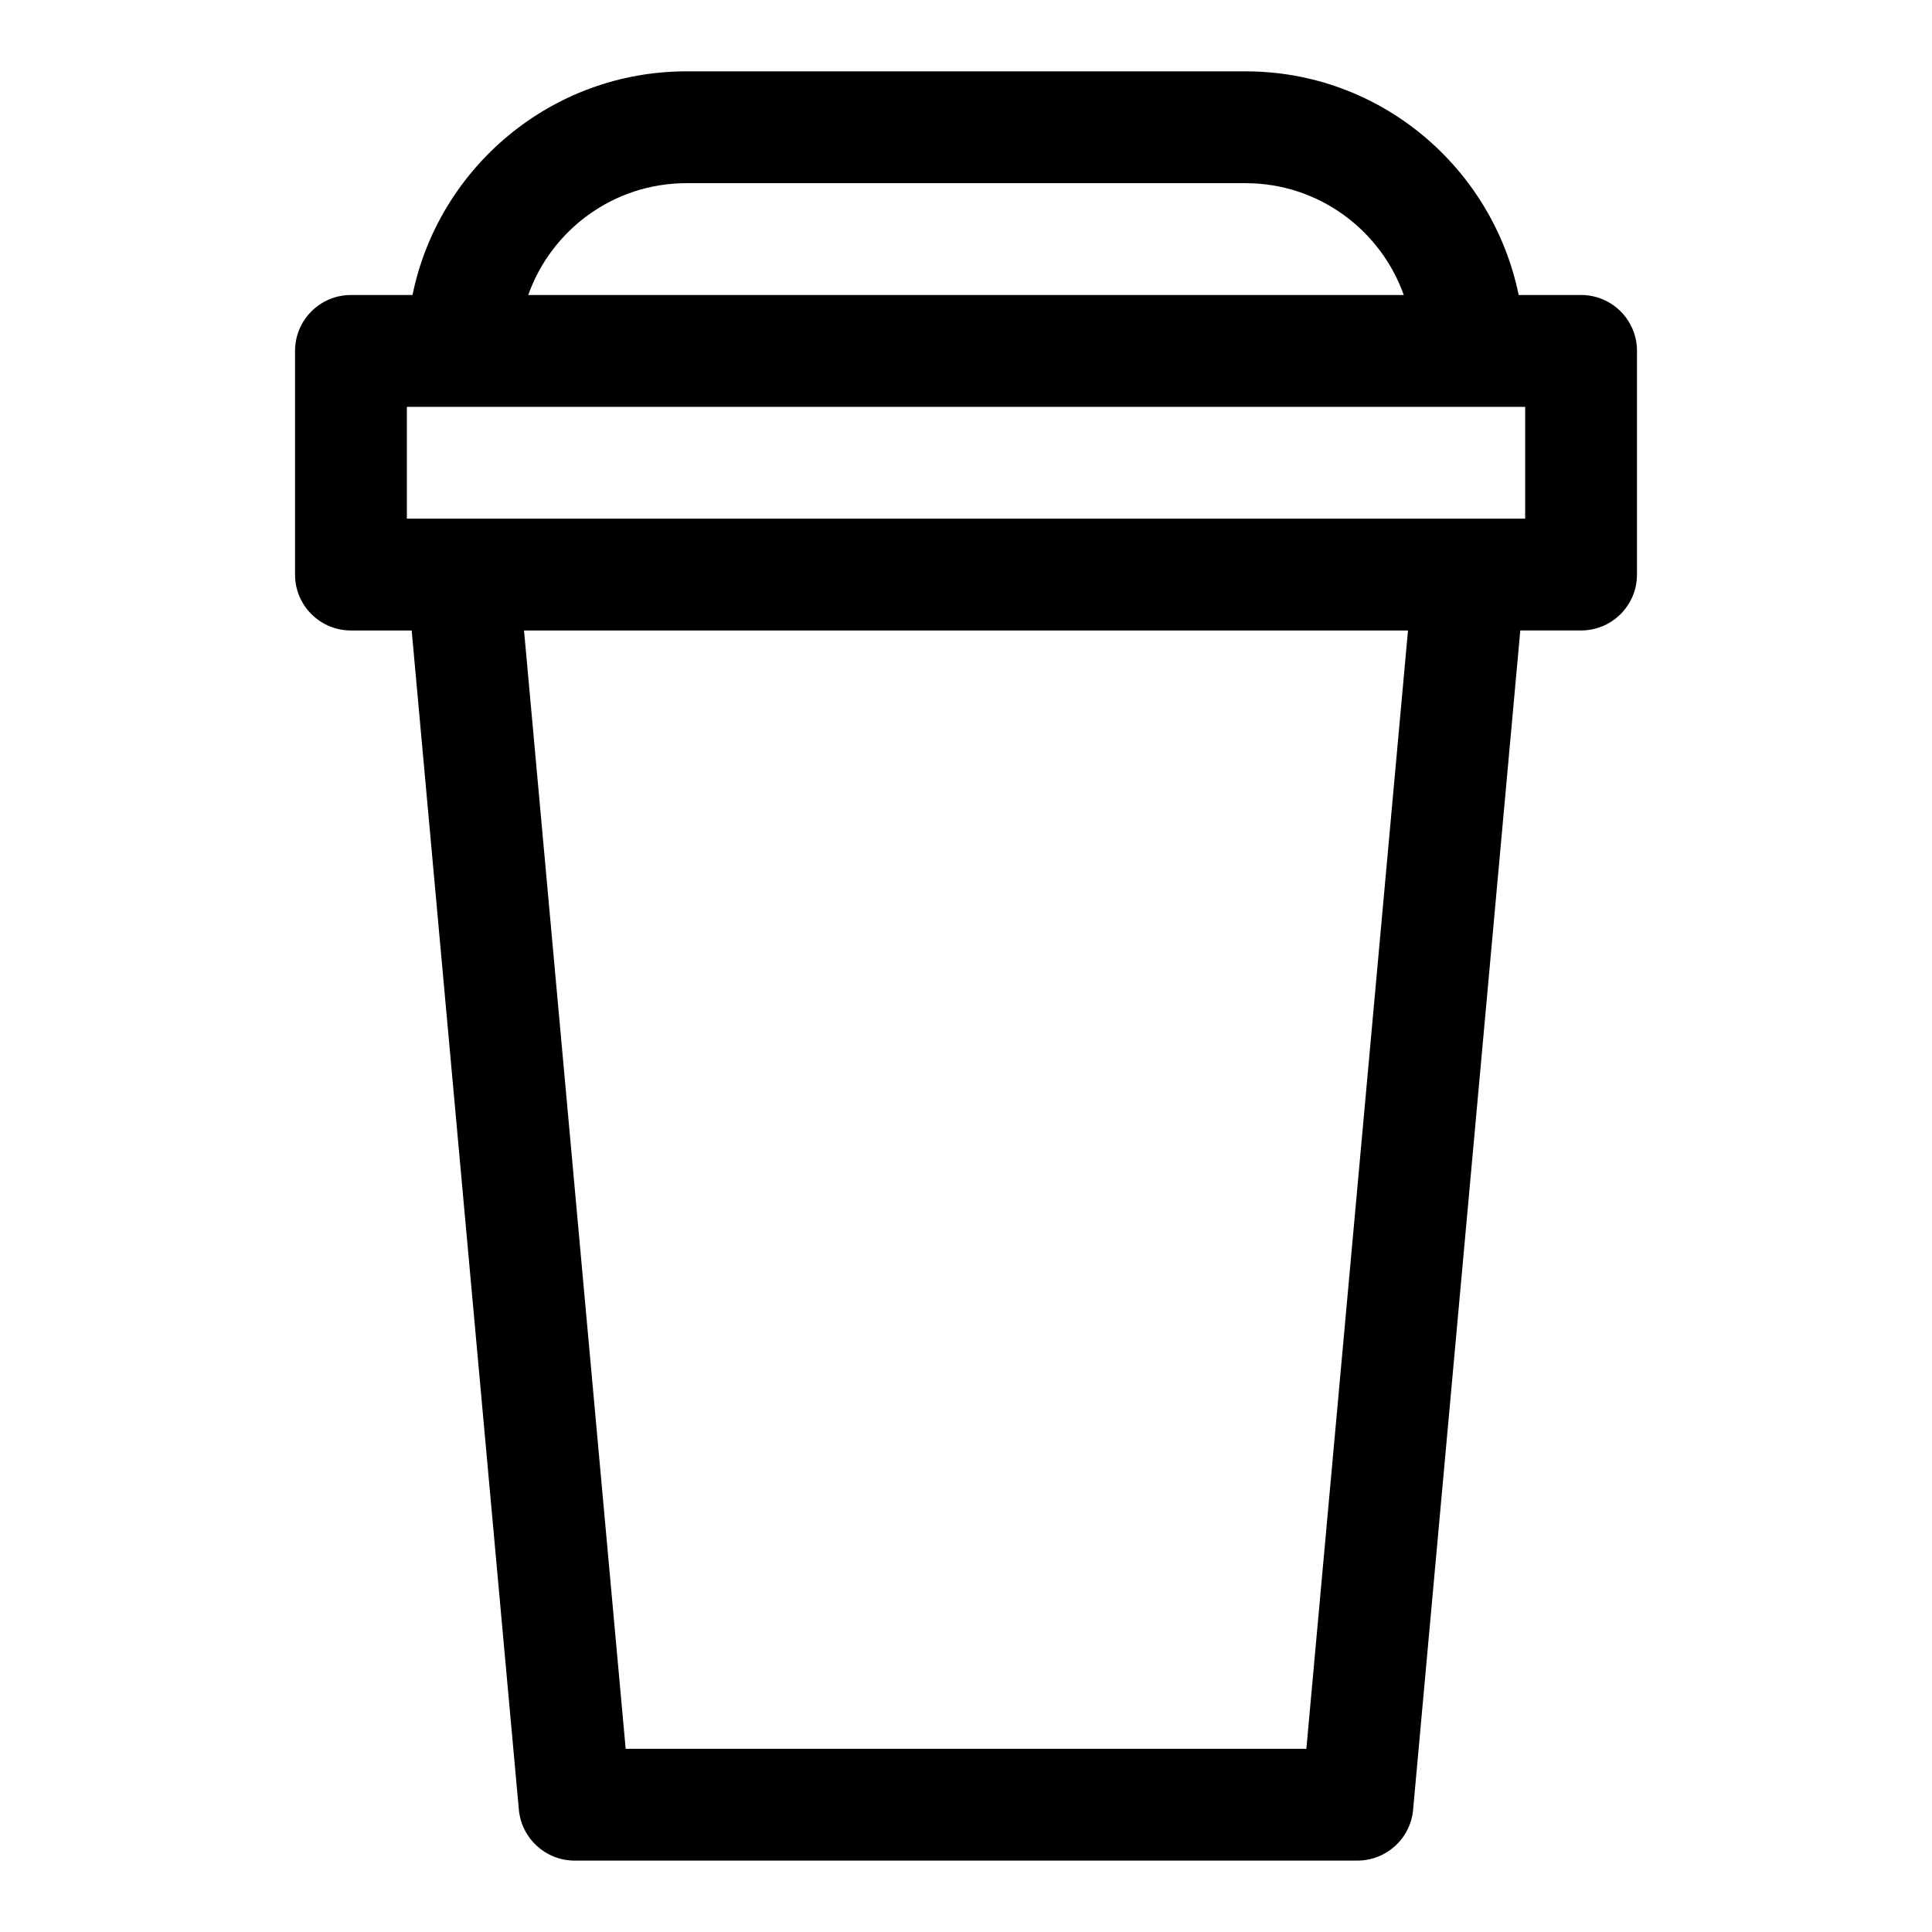
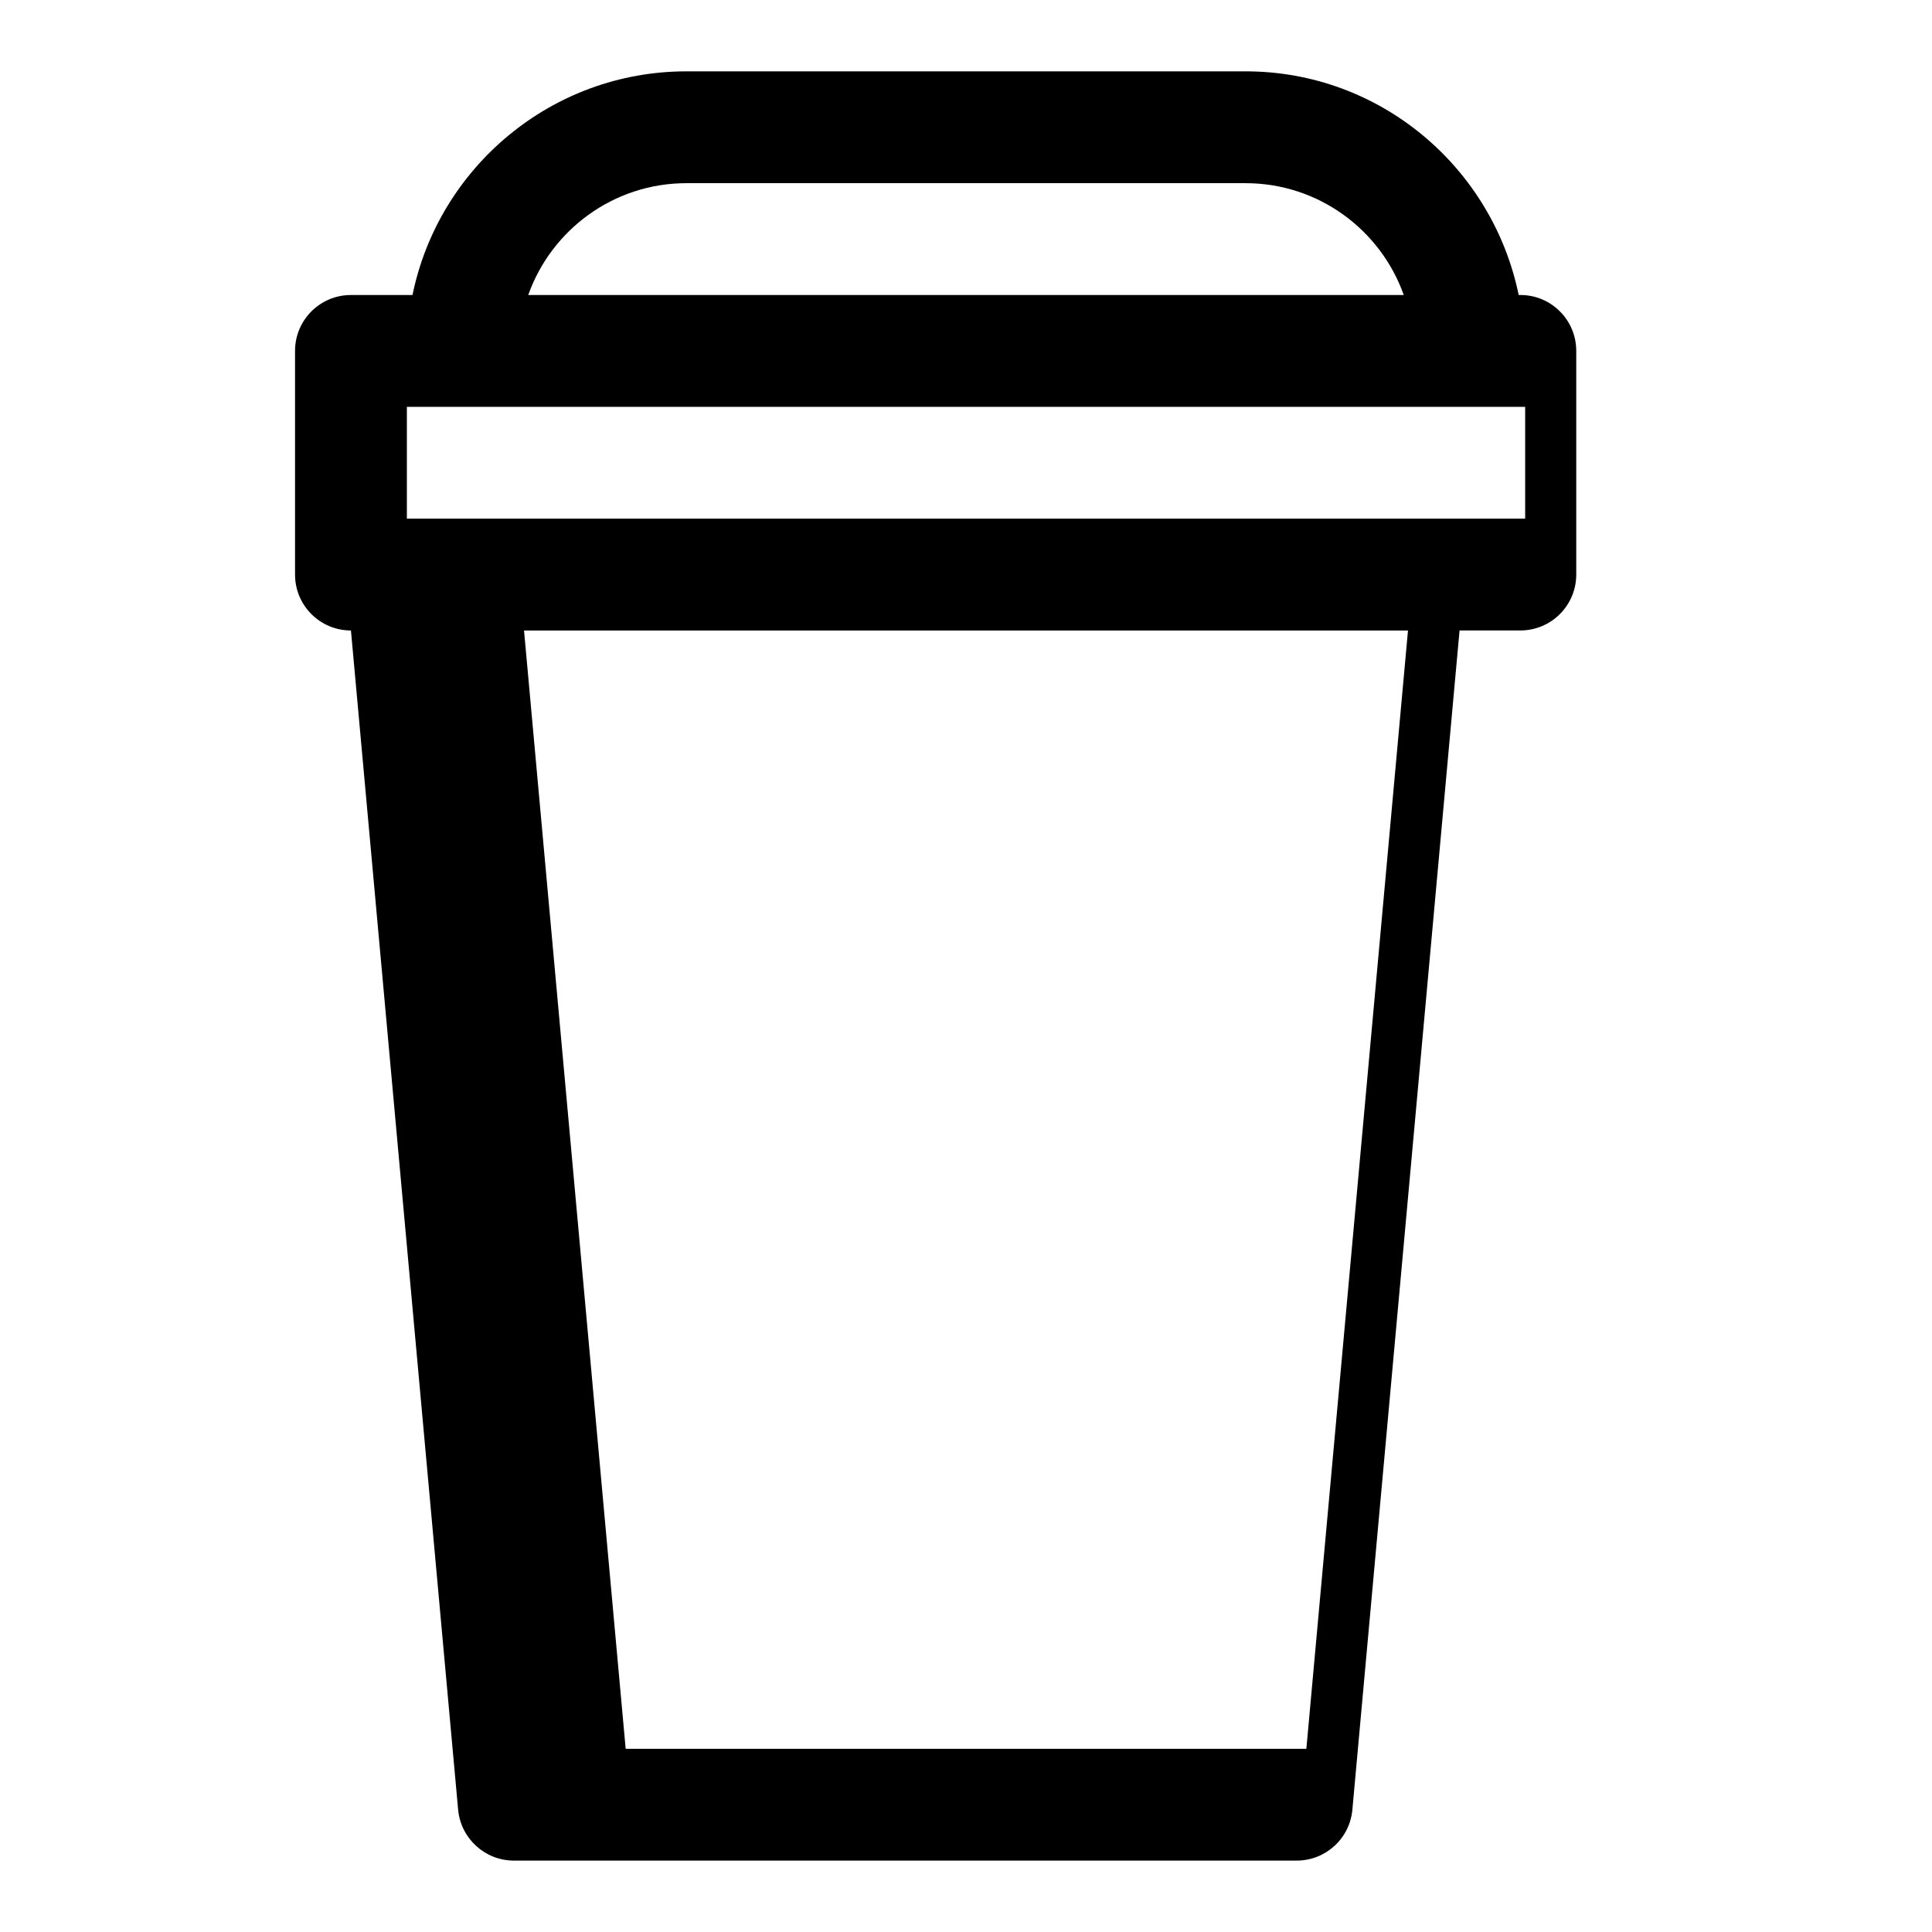
<svg xmlns="http://www.w3.org/2000/svg" fill="#000000" width="800px" height="800px" version="1.1" viewBox="144 144 512 512">
-   <path d="m563 222.18h-16.535c-6.922-33.742-36.617-59.273-72.371-59.273h-148.18c-35.785 0-65.703 25.504-72.594 59.273h-16.316c-8.18 0-14.816 6.625-14.816 14.816v59.273c0 8.195 6.637 14.816 14.816 14.816h16.094l28.406 312.52c0.711 7.617 7.113 13.473 14.773 13.473h207.45c7.66 0 14.062-5.84 14.758-13.469l28.406-312.53h16.109c8.18 0 14.816-6.625 14.816-14.816v-59.273c0-8.191-6.637-14.816-14.816-14.816zm-237.09-29.637h148.18c19.324 0 35.801 12.387 41.918 29.637h-232.02c6.121-17.25 22.598-29.637 41.922-29.637zm164.29 414.9h-180.39l-26.938-296.36h234.26zm57.984-325.99h-296.36v-29.637h296.36z" />
+   <path d="m563 222.18h-16.535c-6.922-33.742-36.617-59.273-72.371-59.273h-148.18c-35.785 0-65.703 25.504-72.594 59.273h-16.316c-8.18 0-14.816 6.625-14.816 14.816v59.273c0 8.195 6.637 14.816 14.816 14.816l28.406 312.52c0.711 7.617 7.113 13.473 14.773 13.473h207.45c7.66 0 14.062-5.84 14.758-13.469l28.406-312.53h16.109c8.18 0 14.816-6.625 14.816-14.816v-59.273c0-8.191-6.637-14.816-14.816-14.816zm-237.09-29.637h148.18c19.324 0 35.801 12.387 41.918 29.637h-232.02c6.121-17.25 22.598-29.637 41.922-29.637zm164.29 414.9h-180.39l-26.938-296.36h234.26zm57.984-325.99h-296.36v-29.637h296.36z" />
</svg>